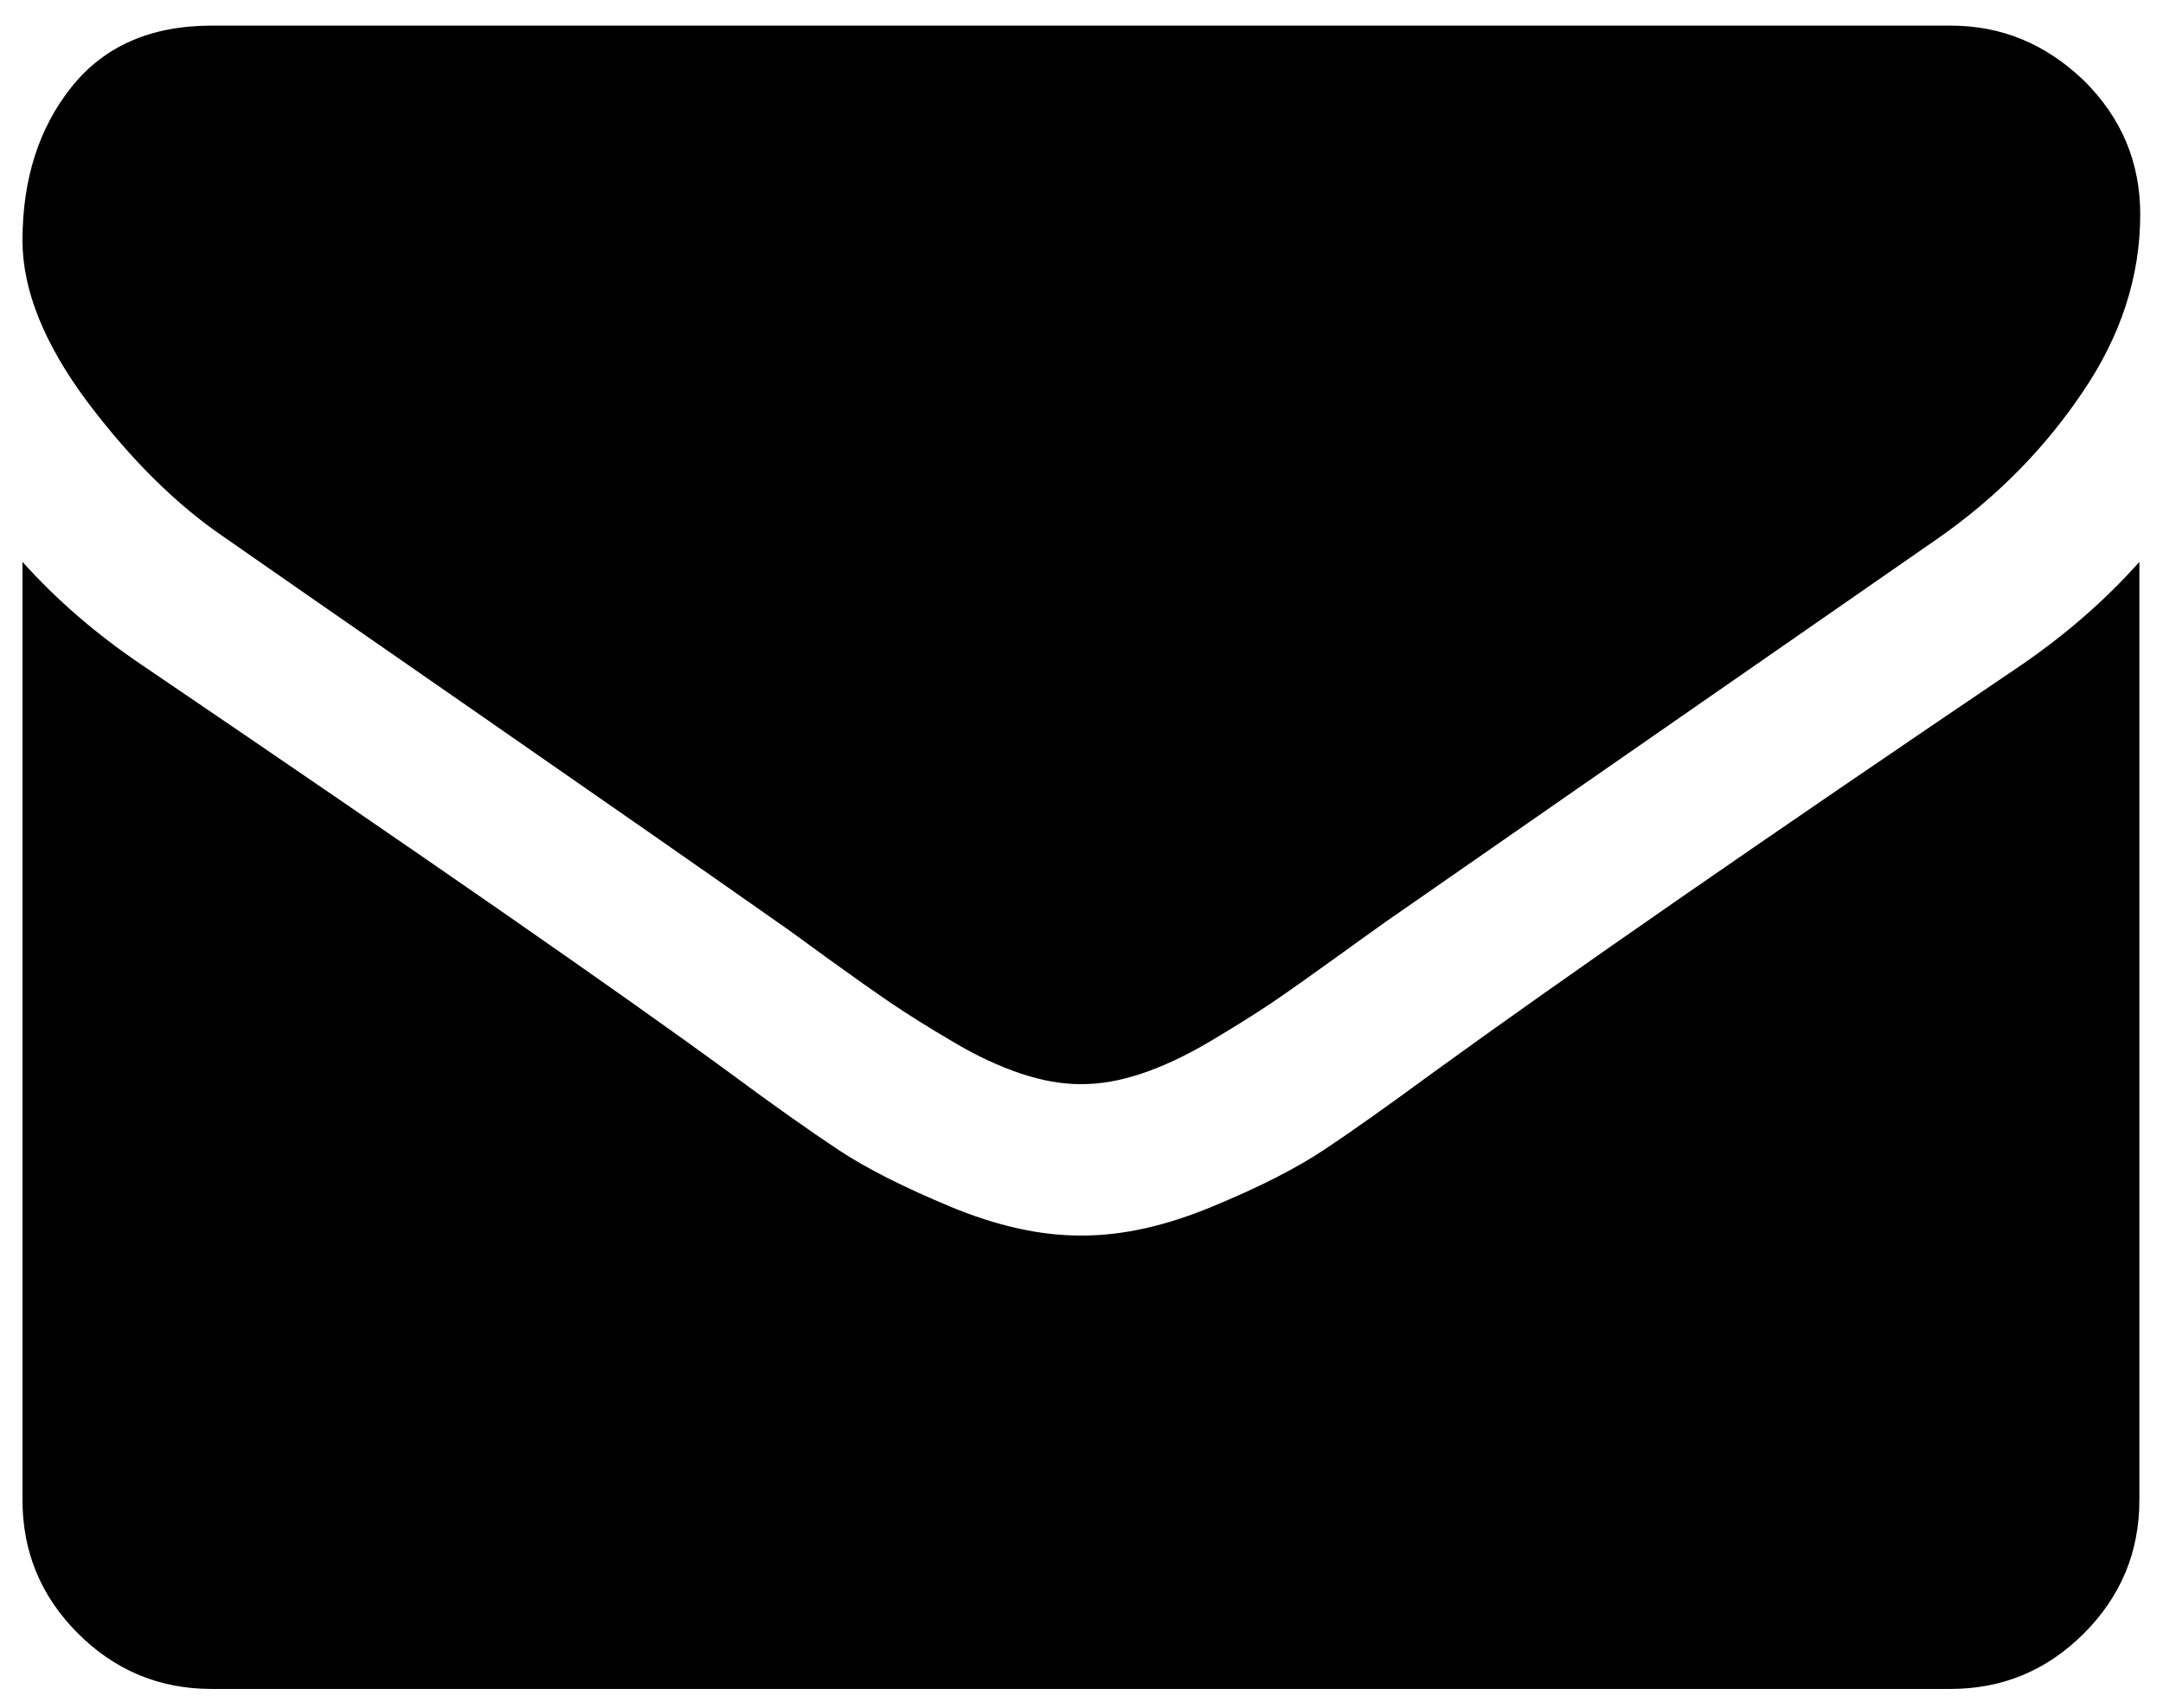
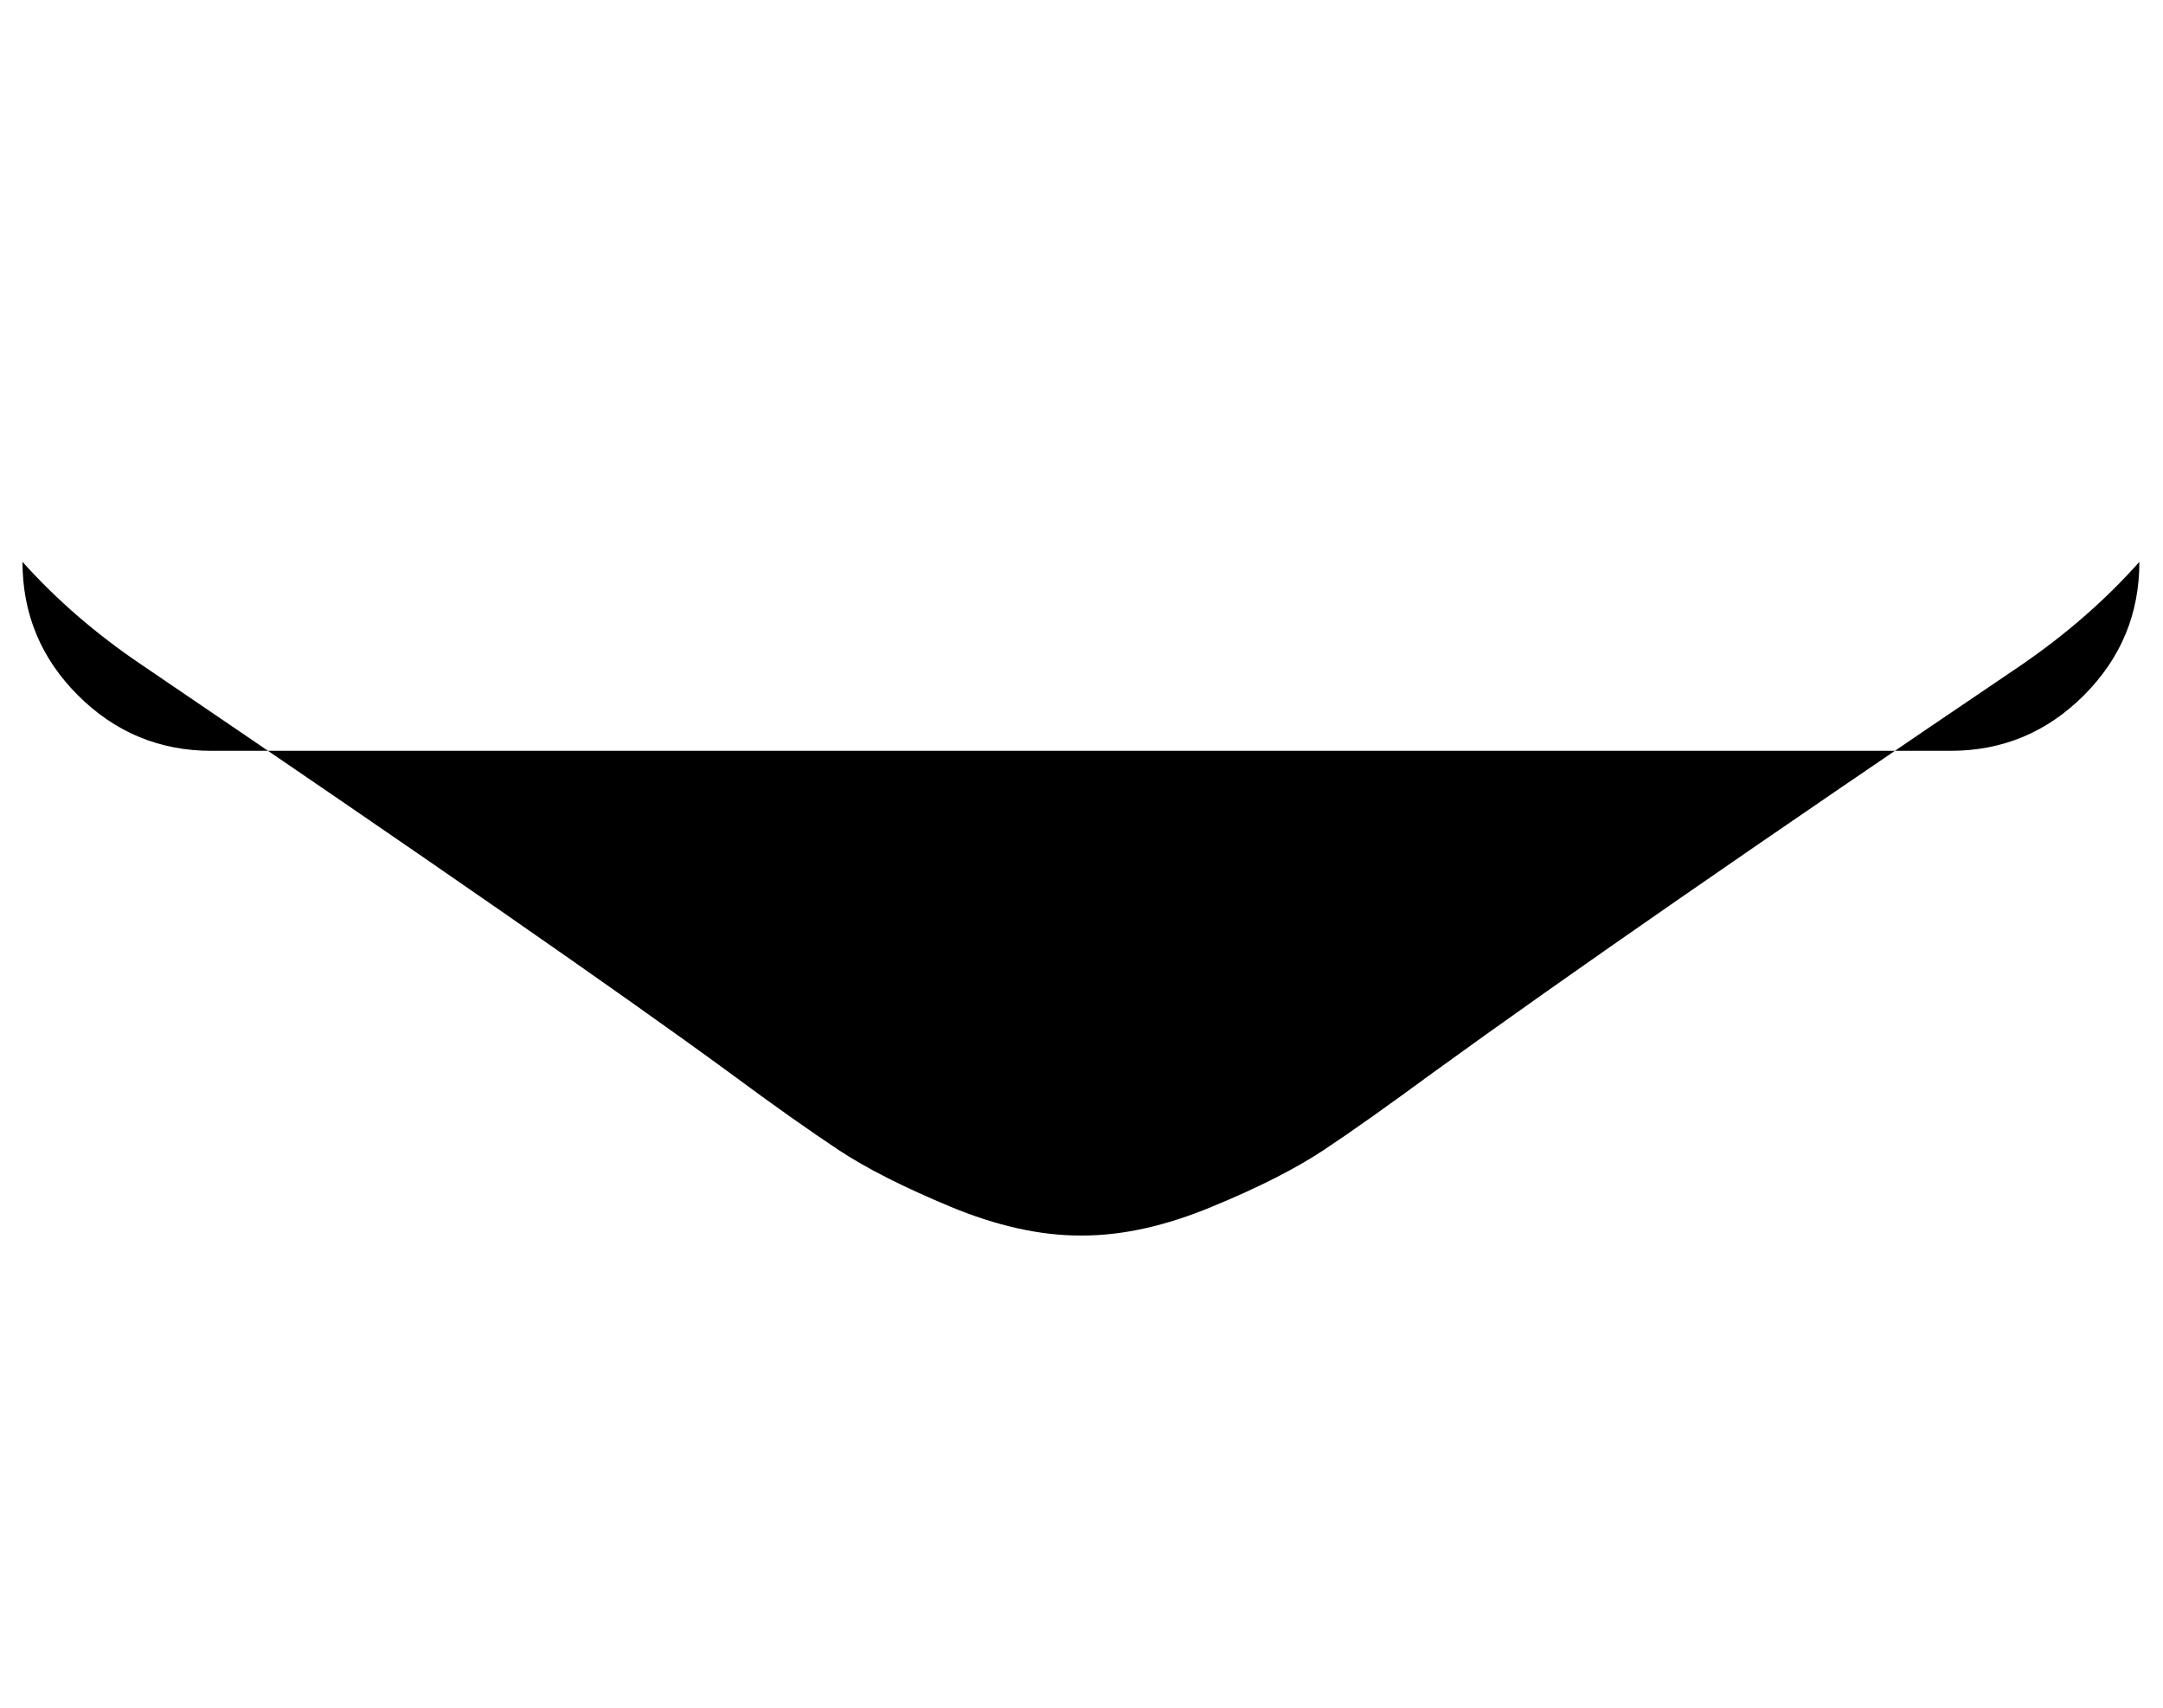
<svg xmlns="http://www.w3.org/2000/svg" version="1.1" id="Camada_1" x="0px" y="0px" viewBox="0 0 760 600" style="enable-background:new 0 0 760 600;" xml:space="preserve">
  <style type="text/css">
	.st0{fill:#000;}
</style>
  <g>
-     <path class="st0" d="M79.3,189.1c9.4,6.6,37.8,26.3,85.1,59.1c47.3,32.8,83.6,58.1,108.8,75.8c2.8,1.9,8.7,6.2,17.6,12.7   c9,6.5,16.5,11.8,22.4,15.8c5.9,4,13.1,8.5,21.6,13.5c8.4,5,16.4,8.7,23.9,11.2c7.5,2.5,14.4,3.7,20.8,3.7h0.8   c6.4,0,13.3-1.2,20.8-3.7c7.5-2.5,15.4-6.2,23.9-11.2c8.4-5,15.6-9.5,21.6-13.5c5.9-4,13.4-9.3,22.4-15.8   c9-6.5,14.9-10.7,17.7-12.7c25.5-17.7,90.2-62.7,194.3-134.9c20.2-14.1,37.1-31.1,50.6-51.1c13.6-19.9,20.4-40.8,20.4-62.7   c0-18.3-6.6-33.9-19.7-46.9C718.9,15.5,703.4,9,685.4,9h-611C53,9,36.6,16.2,25.1,30.6C13.7,44.9,7.9,62.9,7.9,84.5   c0,17.4,7.6,36.3,22.8,56.7C46,161.5,62.1,177.5,79.3,189.1L79.3,189.1z M79.3,189.1" />
-     <path class="st0" d="M710.3,233.6C619.5,295,550.6,342.7,503.6,376.8c-15.8,11.6-28.6,20.7-38.4,27.2c-9.8,6.5-22.9,13.2-39.2,19.9   c-16.3,6.8-31.5,10.2-45.7,10.2h-0.8c-14.1,0-29.4-3.4-45.7-10.2c-16.3-6.8-29.4-13.4-39.2-19.9c-9.8-6.5-22.6-15.5-38.4-27.2   C218.8,349.4,150,301.6,49.8,233.6C34.1,223,20.1,211,7.9,197.4V527c0,18.3,6.5,33.9,19.5,46.9c13,13,28.7,19.5,46.9,19.5h611   c18.3,0,33.9-6.5,46.9-19.5c13-13,19.5-28.6,19.5-46.9V197.4C739.9,210.7,726,222.8,710.3,233.6L710.3,233.6z M710.3,233.6" />
+     <path class="st0" d="M710.3,233.6C619.5,295,550.6,342.7,503.6,376.8c-15.8,11.6-28.6,20.7-38.4,27.2c-9.8,6.5-22.9,13.2-39.2,19.9   c-16.3,6.8-31.5,10.2-45.7,10.2h-0.8c-14.1,0-29.4-3.4-45.7-10.2c-16.3-6.8-29.4-13.4-39.2-19.9c-9.8-6.5-22.6-15.5-38.4-27.2   C218.8,349.4,150,301.6,49.8,233.6C34.1,223,20.1,211,7.9,197.4c0,18.3,6.5,33.9,19.5,46.9c13,13,28.7,19.5,46.9,19.5h611   c18.3,0,33.9-6.5,46.9-19.5c13-13,19.5-28.6,19.5-46.9V197.4C739.9,210.7,726,222.8,710.3,233.6L710.3,233.6z M710.3,233.6" />
  </g>
</svg>